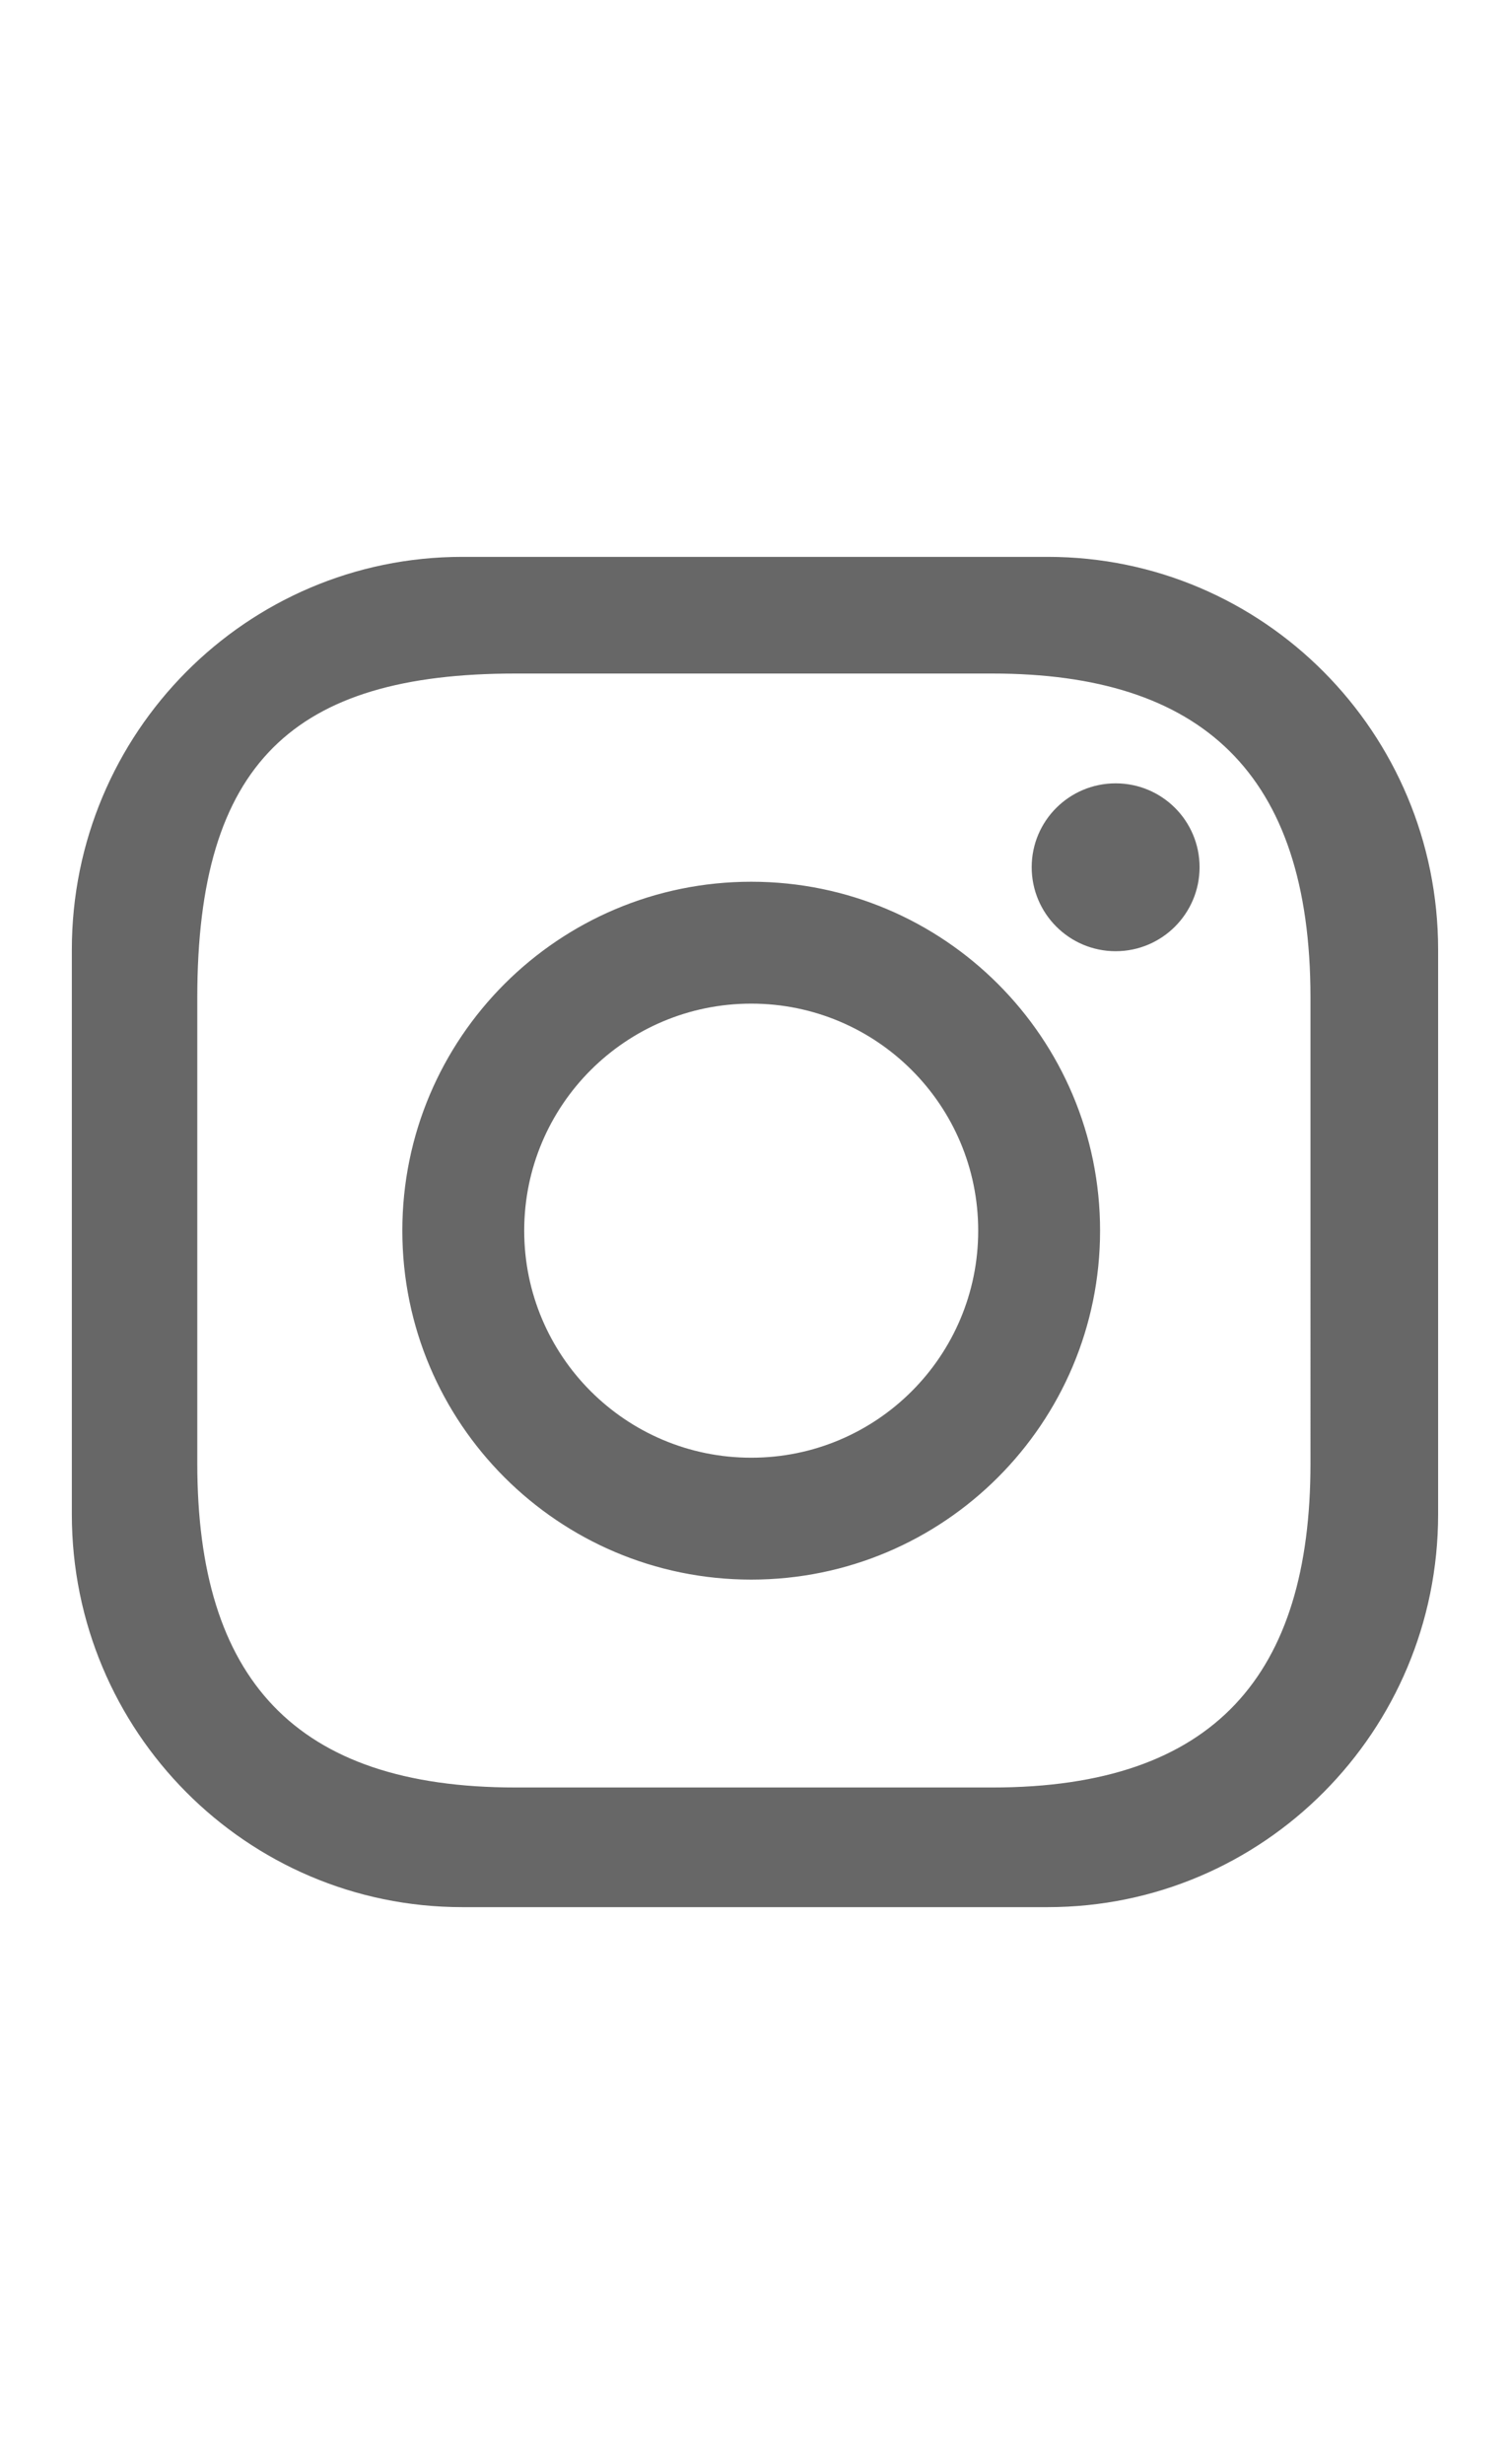
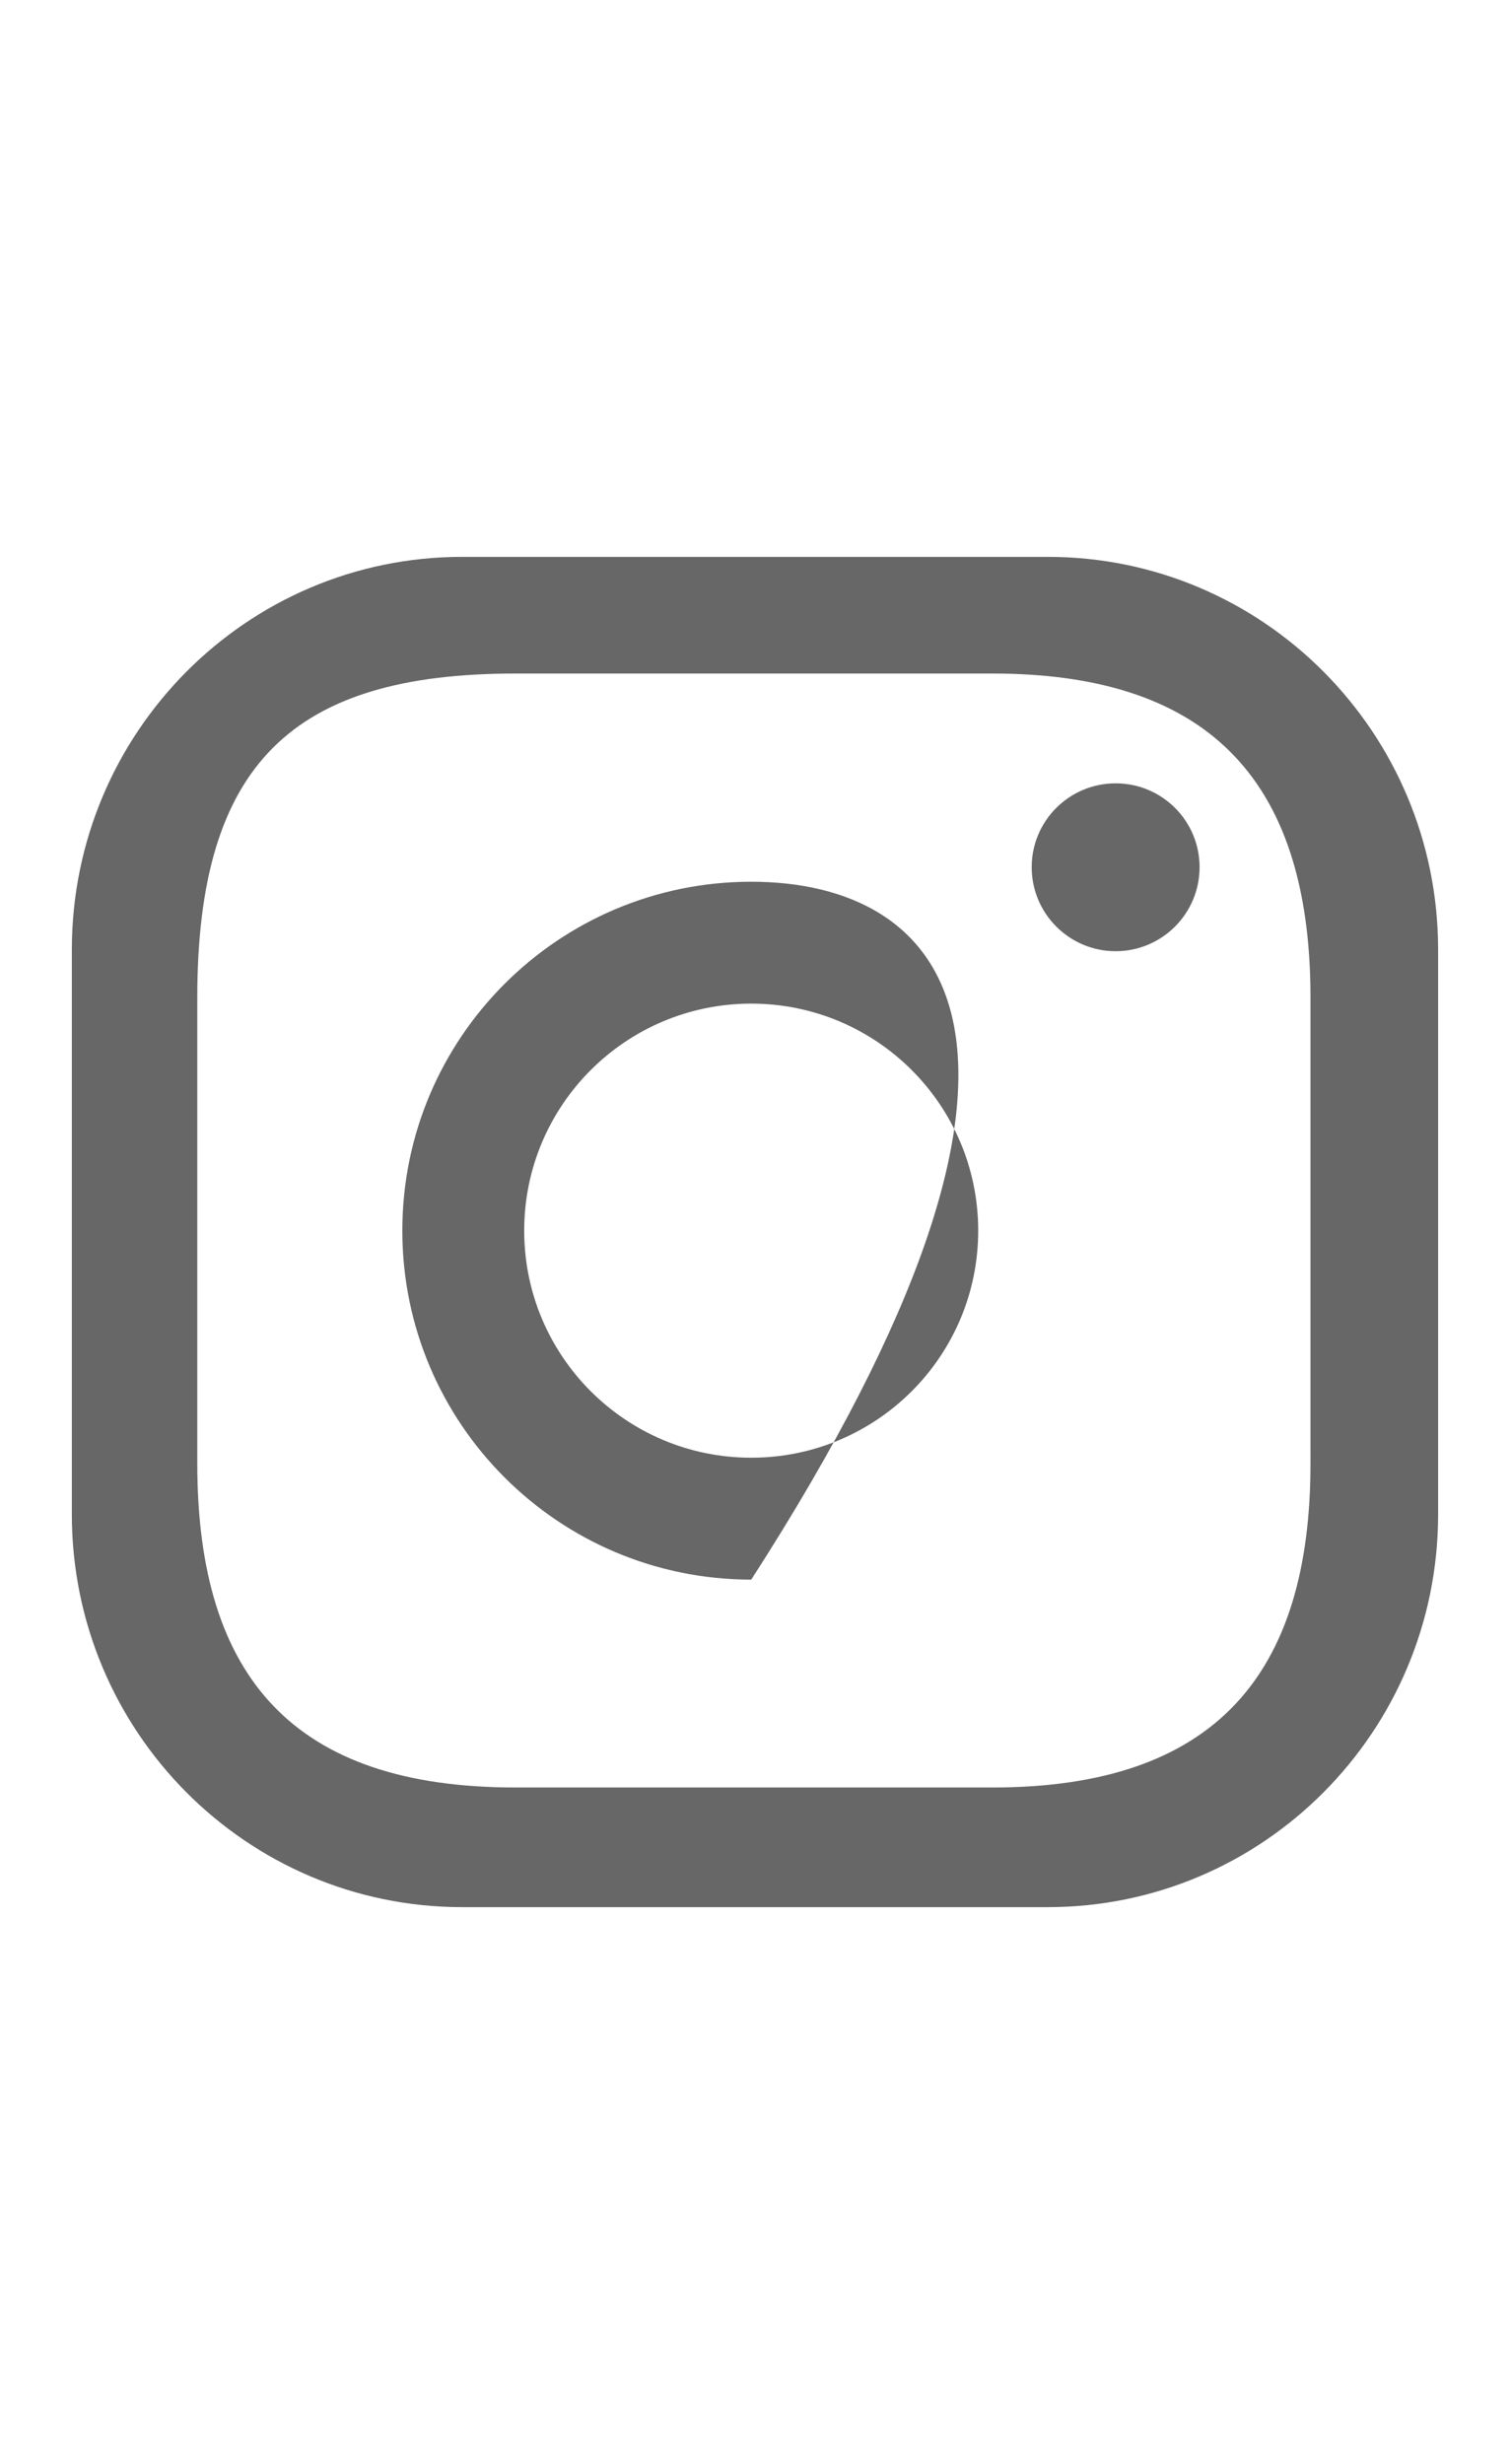
<svg xmlns="http://www.w3.org/2000/svg" width="38" height="62" viewBox="0 0 38 62">
-   <path fill="#676767" d="M28.076,19.711c-1.167,0-2.113,0.944-2.113,2.11s0.946,2.114,2.113,2.114s2.112-0.948,2.112-2.114 C30.188,20.654,29.243,19.711,28.076,19.711z M26.366,14.012H11.632c-5.425,0-9.824,4.426-9.824,9.886v14.206 c0,5.461,4.398,9.885,9.824,9.885h14.734c5.427,0,9.825-4.424,9.825-9.885V23.897C36.191,18.438,31.793,14.012,26.366,14.012z M32.979,36.824c0,5.297-2.391,8.154-8.004,8.154H12.969c-5.554,0-8.004-2.744-8.004-8.154V25.102 c0-5.893,2.413-8.154,8.004-8.154h12.006c5.241,0,8.004,2.486,8.004,8.154V36.824z M18.906,22.187 c-4.851,0-8.781,3.931-8.781,8.78c0,4.849,3.931,8.78,8.781,8.78c4.848,0,8.778-3.932,8.778-8.78 C27.685,26.117,23.754,22.187,18.906,22.187z M18.906,36.68c-3.156,0-5.714-2.557-5.714-5.713c0-3.157,2.558-5.713,5.714-5.713 c3.154,0,5.711,2.556,5.711,5.713C24.617,34.123,22.061,36.68,18.906,36.68z" />
+   <path fill="#676767" d="M28.076,19.711c-1.167,0-2.113,0.944-2.113,2.11s0.946,2.114,2.113,2.114s2.112-0.948,2.112-2.114 C30.188,20.654,29.243,19.711,28.076,19.711z M26.366,14.012H11.632c-5.425,0-9.824,4.426-9.824,9.886v14.206 c0,5.461,4.398,9.885,9.824,9.885h14.734c5.427,0,9.825-4.424,9.825-9.885V23.897C36.191,18.438,31.793,14.012,26.366,14.012z M32.979,36.824c0,5.297-2.391,8.154-8.004,8.154H12.969c-5.554,0-8.004-2.744-8.004-8.154V25.102 c0-5.893,2.413-8.154,8.004-8.154h12.006c5.241,0,8.004,2.486,8.004,8.154V36.824z M18.906,22.187 c-4.851,0-8.781,3.931-8.781,8.78c0,4.849,3.931,8.78,8.781,8.78C27.685,26.117,23.754,22.187,18.906,22.187z M18.906,36.68c-3.156,0-5.714-2.557-5.714-5.713c0-3.157,2.558-5.713,5.714-5.713 c3.154,0,5.711,2.556,5.711,5.713C24.617,34.123,22.061,36.68,18.906,36.68z" />
</svg>